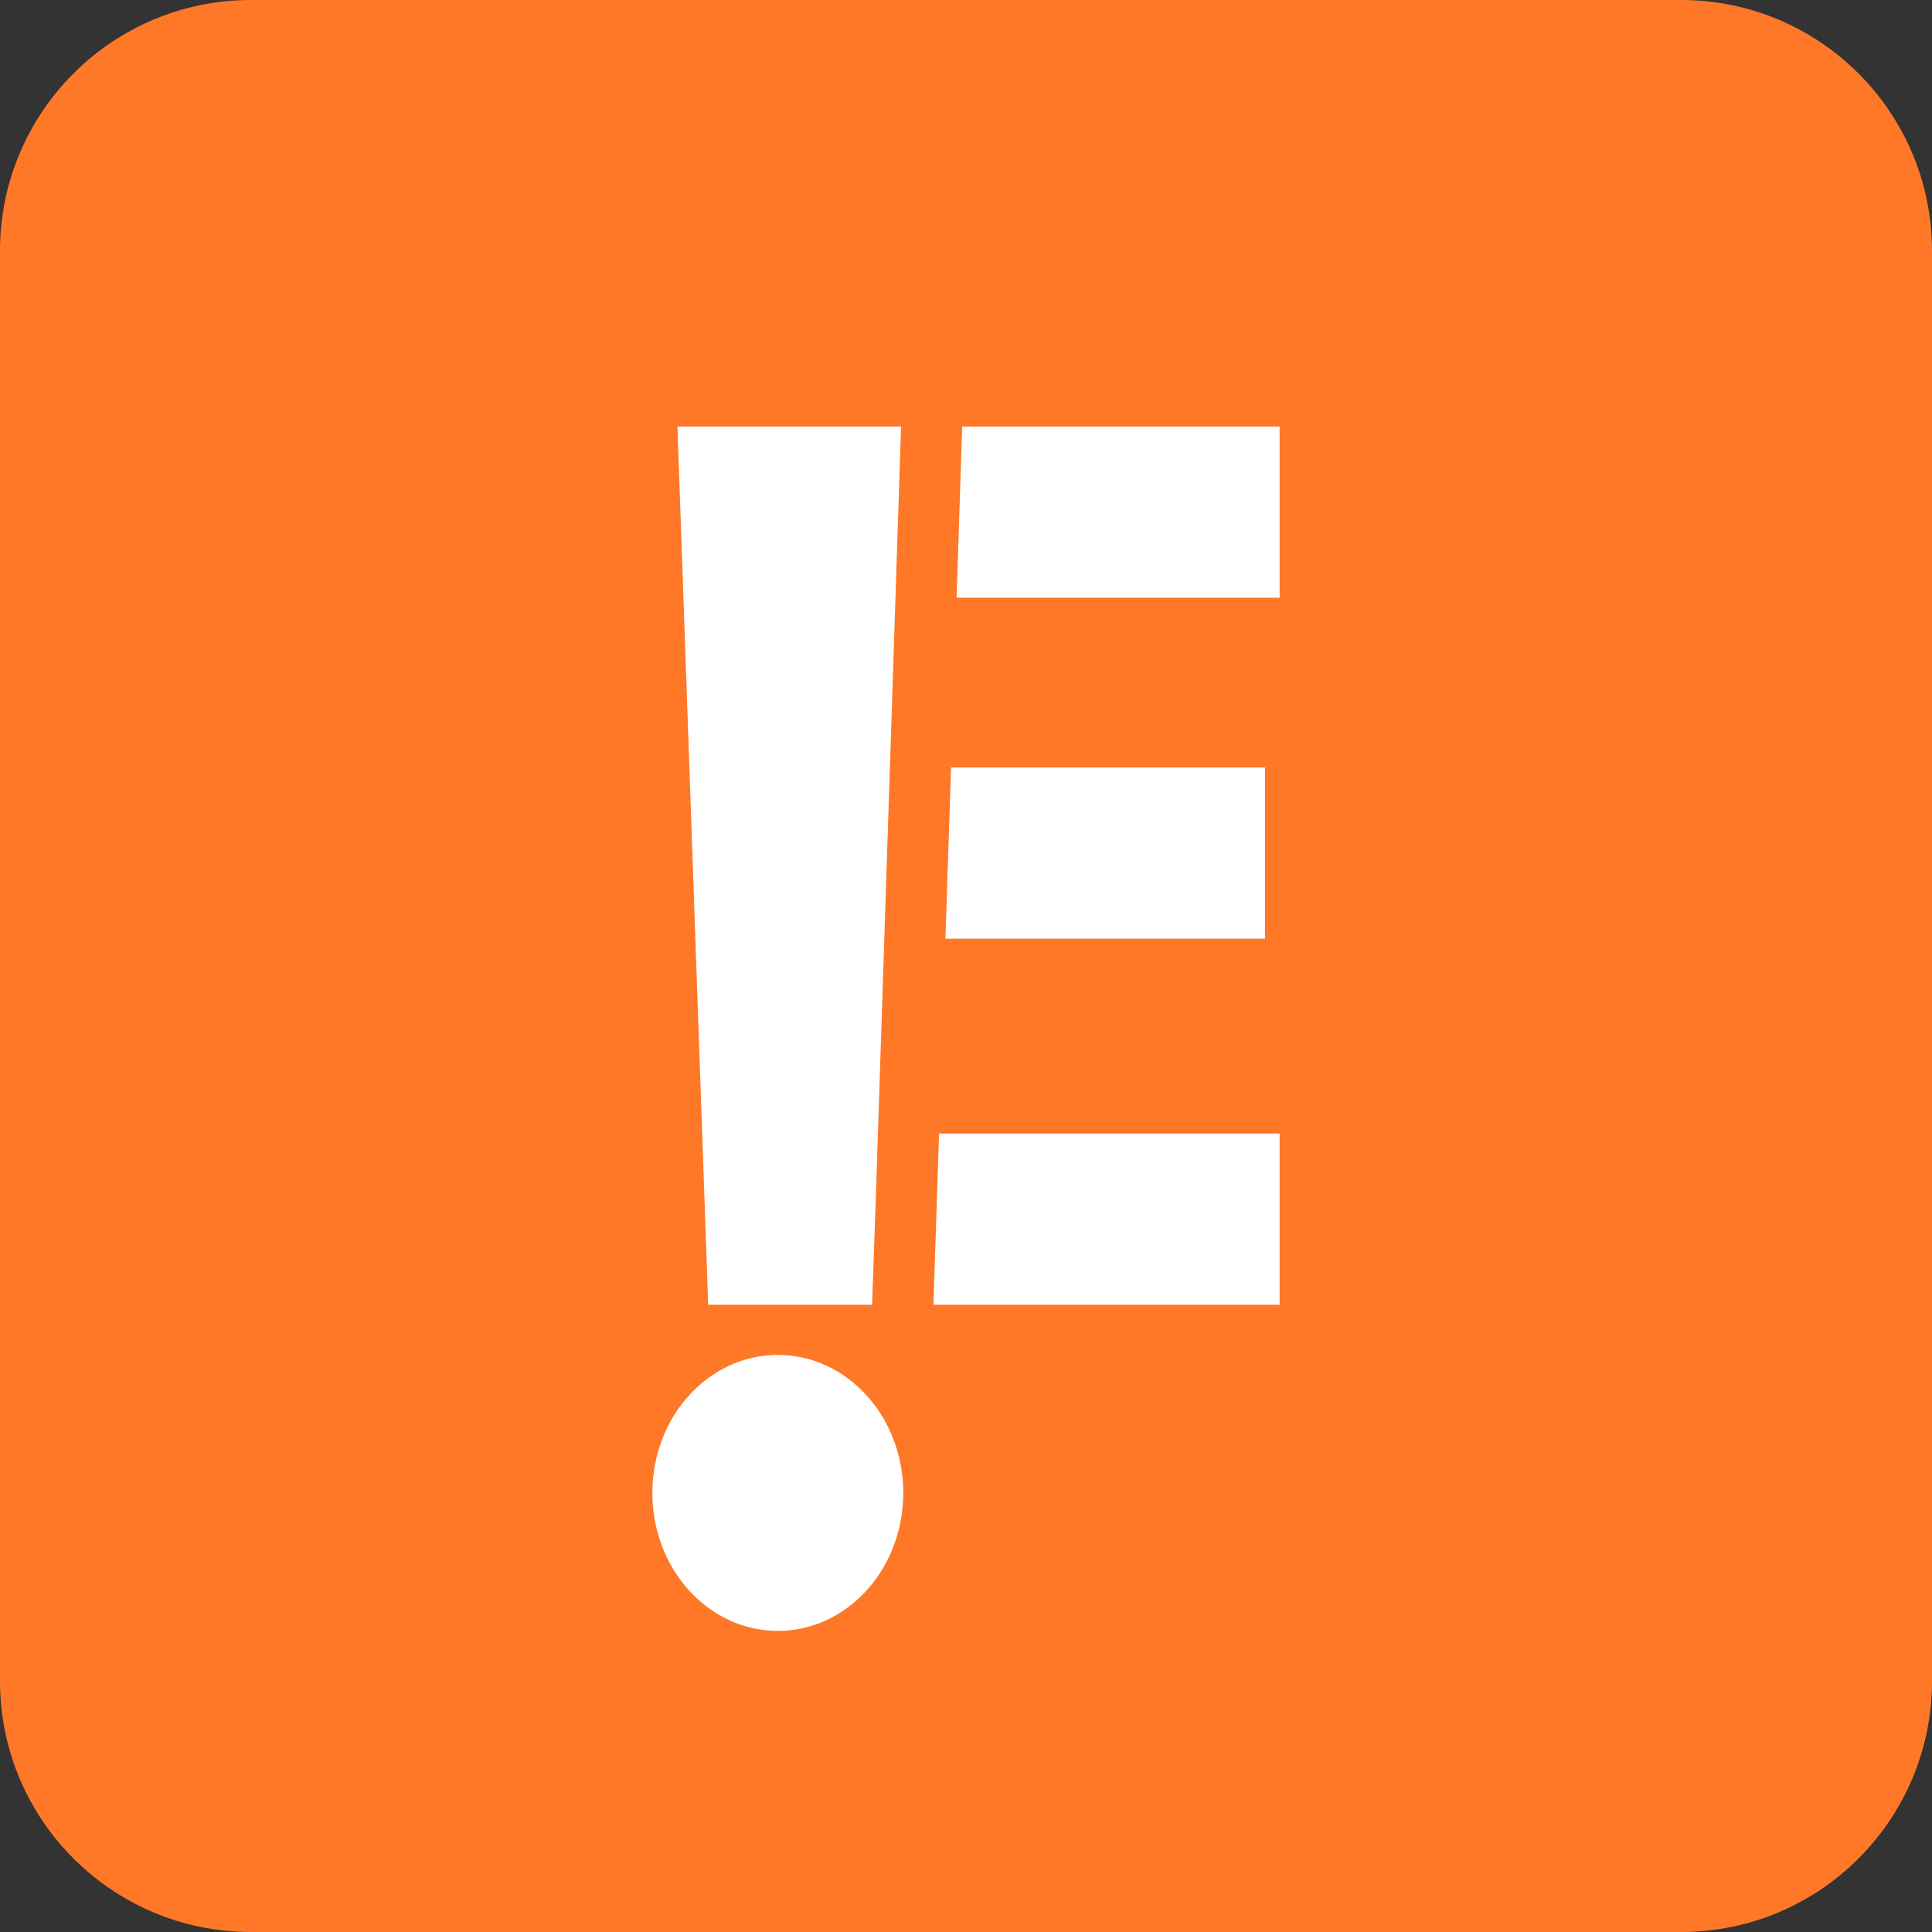
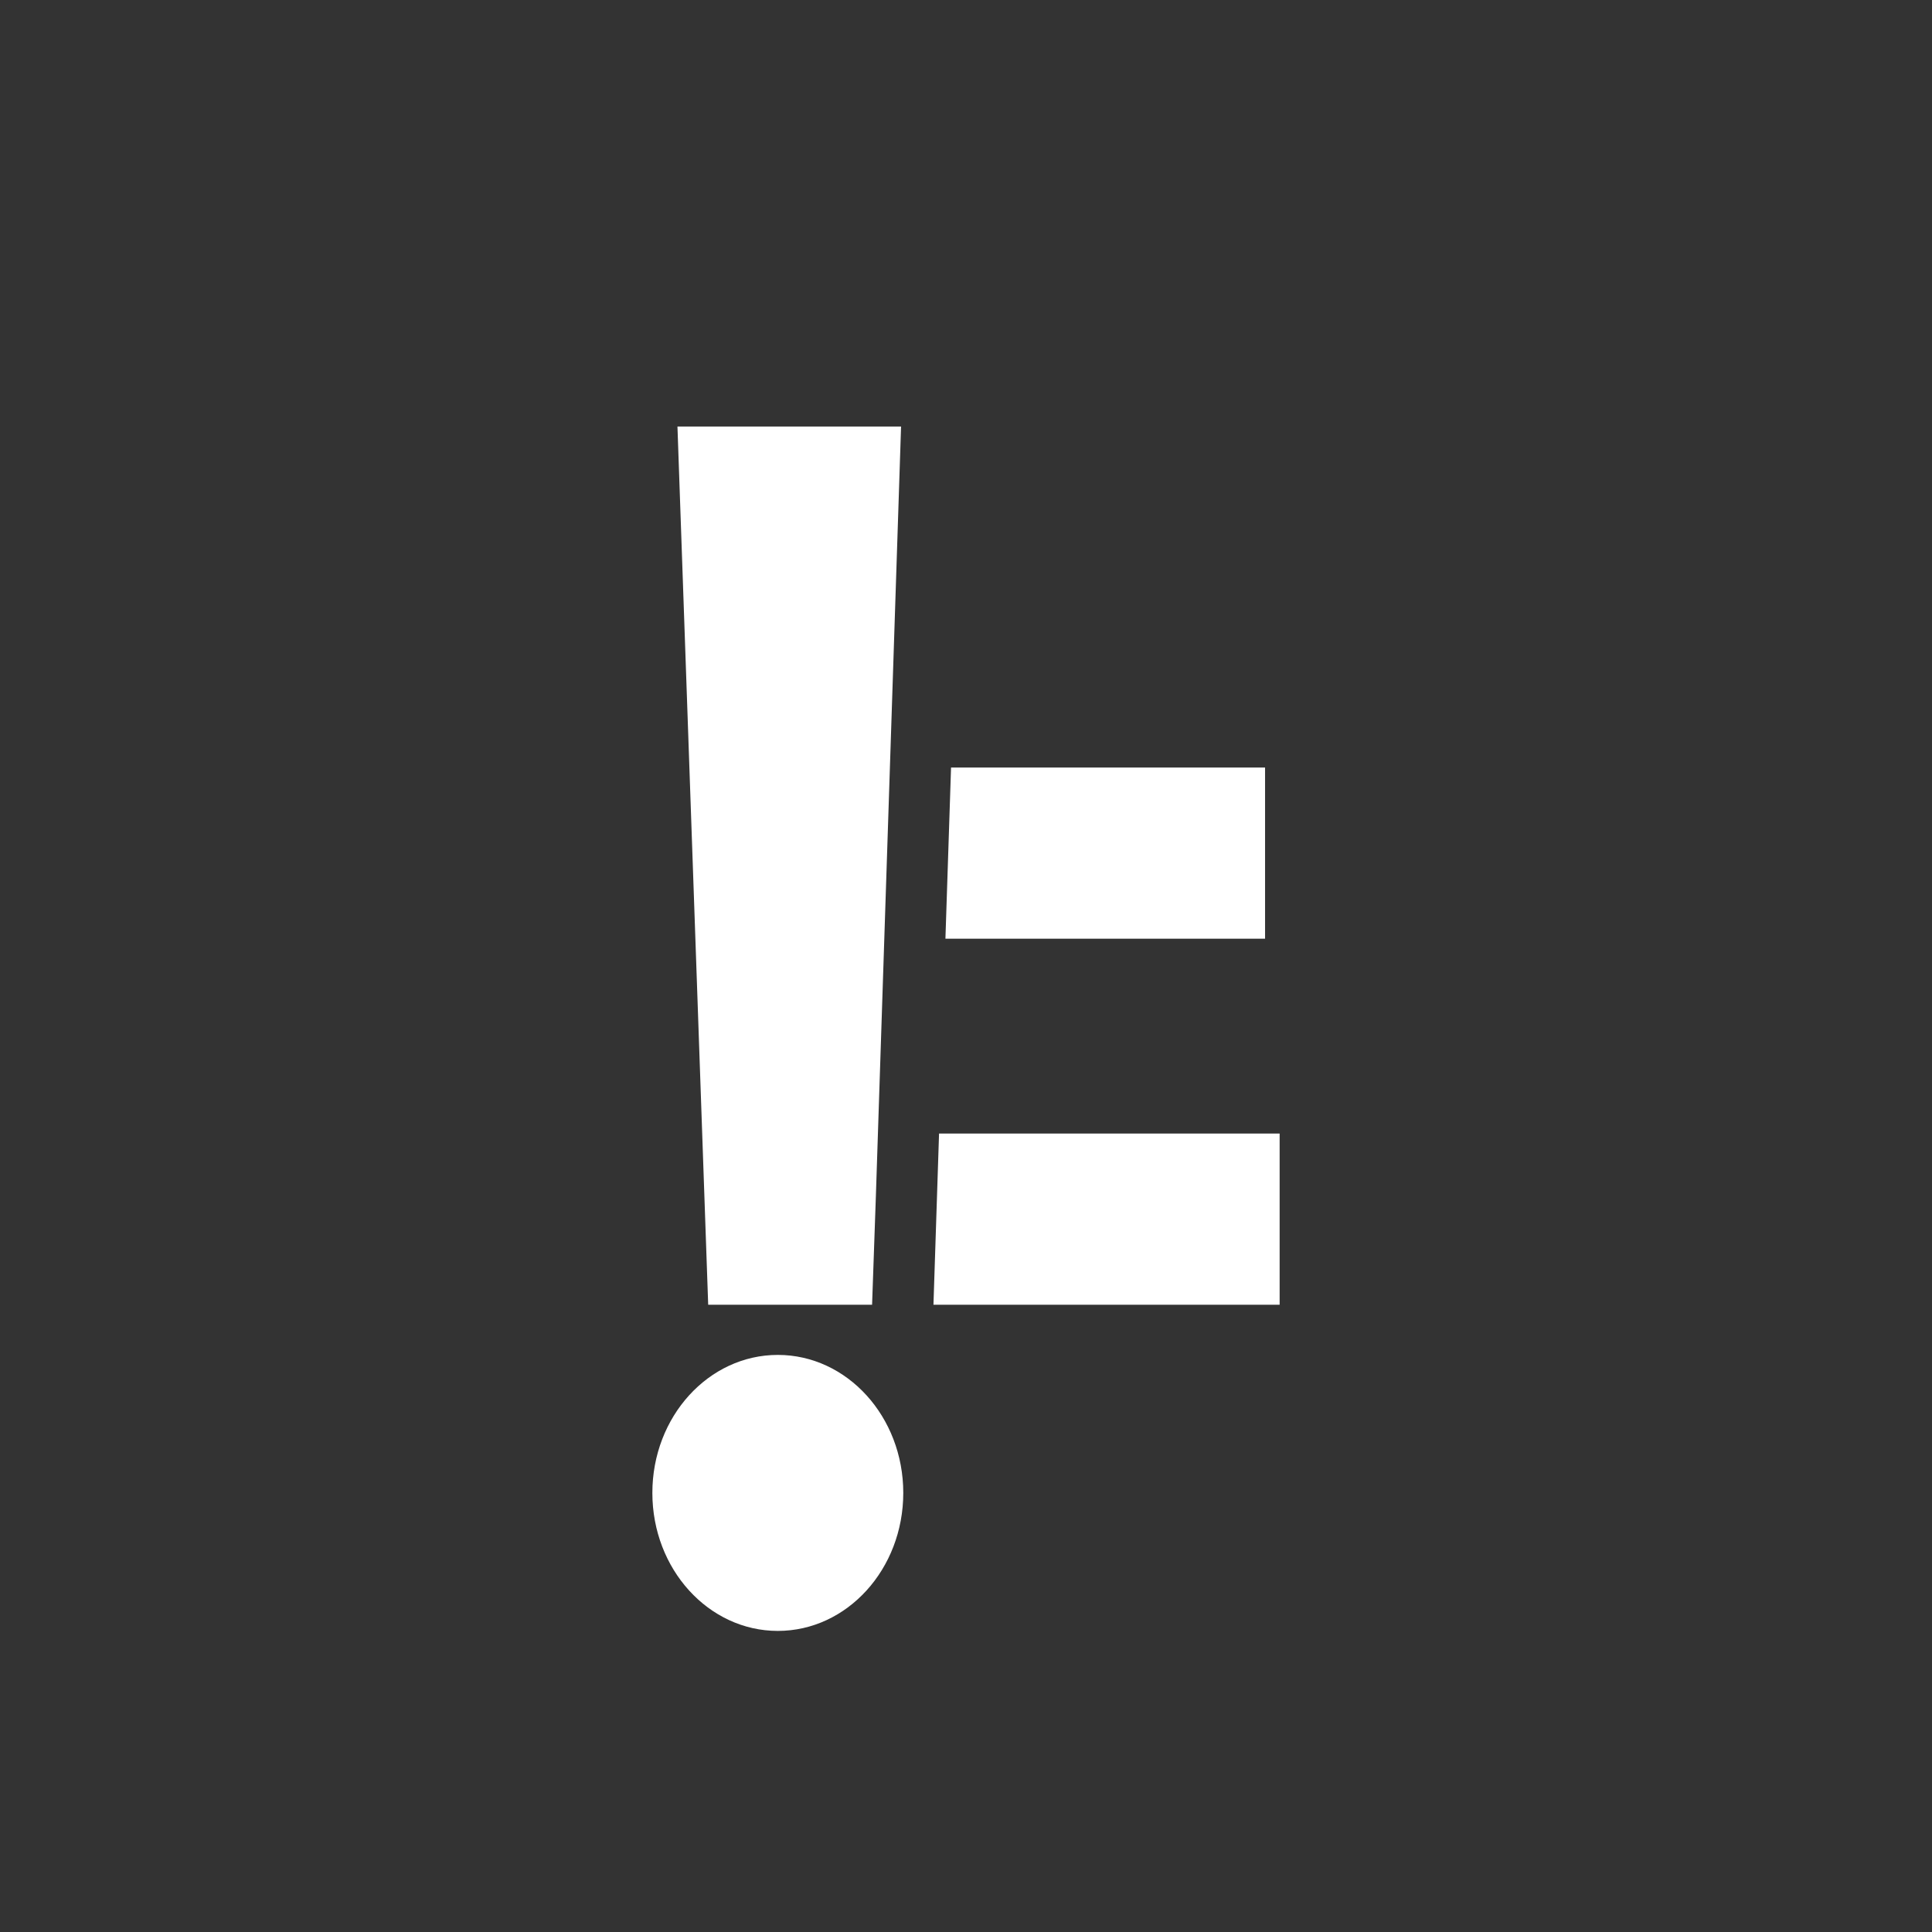
<svg xmlns="http://www.w3.org/2000/svg" width="77" height="77" viewBox="0 0 77 77" fill="none">
  <rect x="0" y="0" width="77" height="77" fill="#333333" stroke="none" />
-   <path d="M0 10C0 4.477 4.477 0 10 0H67C72.523 0 77 4.477 77 10V67C77 72.523 72.523 77 67 77H10C4.477 77 0 72.523 0 67V10Z" fill="#FE7828" />
  <path d="M35.912 17H27L28.225 52H34.757L34.906 47.734L35.912 17Z" fill="white" />
  <path d="M37.203 52H51V45.178H37.426L37.203 52Z" fill="white" />
  <path d="M37.68 37.412H50.419V30.591H37.904L37.68 37.412Z" fill="white" />
-   <path d="M38.125 23.822H51V17H38.348L38.125 23.822Z" fill="white" />
  <path d="M36 59.5C36 62.538 33.761 65 31 65C28.239 65 26 62.538 26 59.5C26 56.462 28.239 54 31 54C33.761 54 36 56.462 36 59.5Z" fill="white" />
</svg>